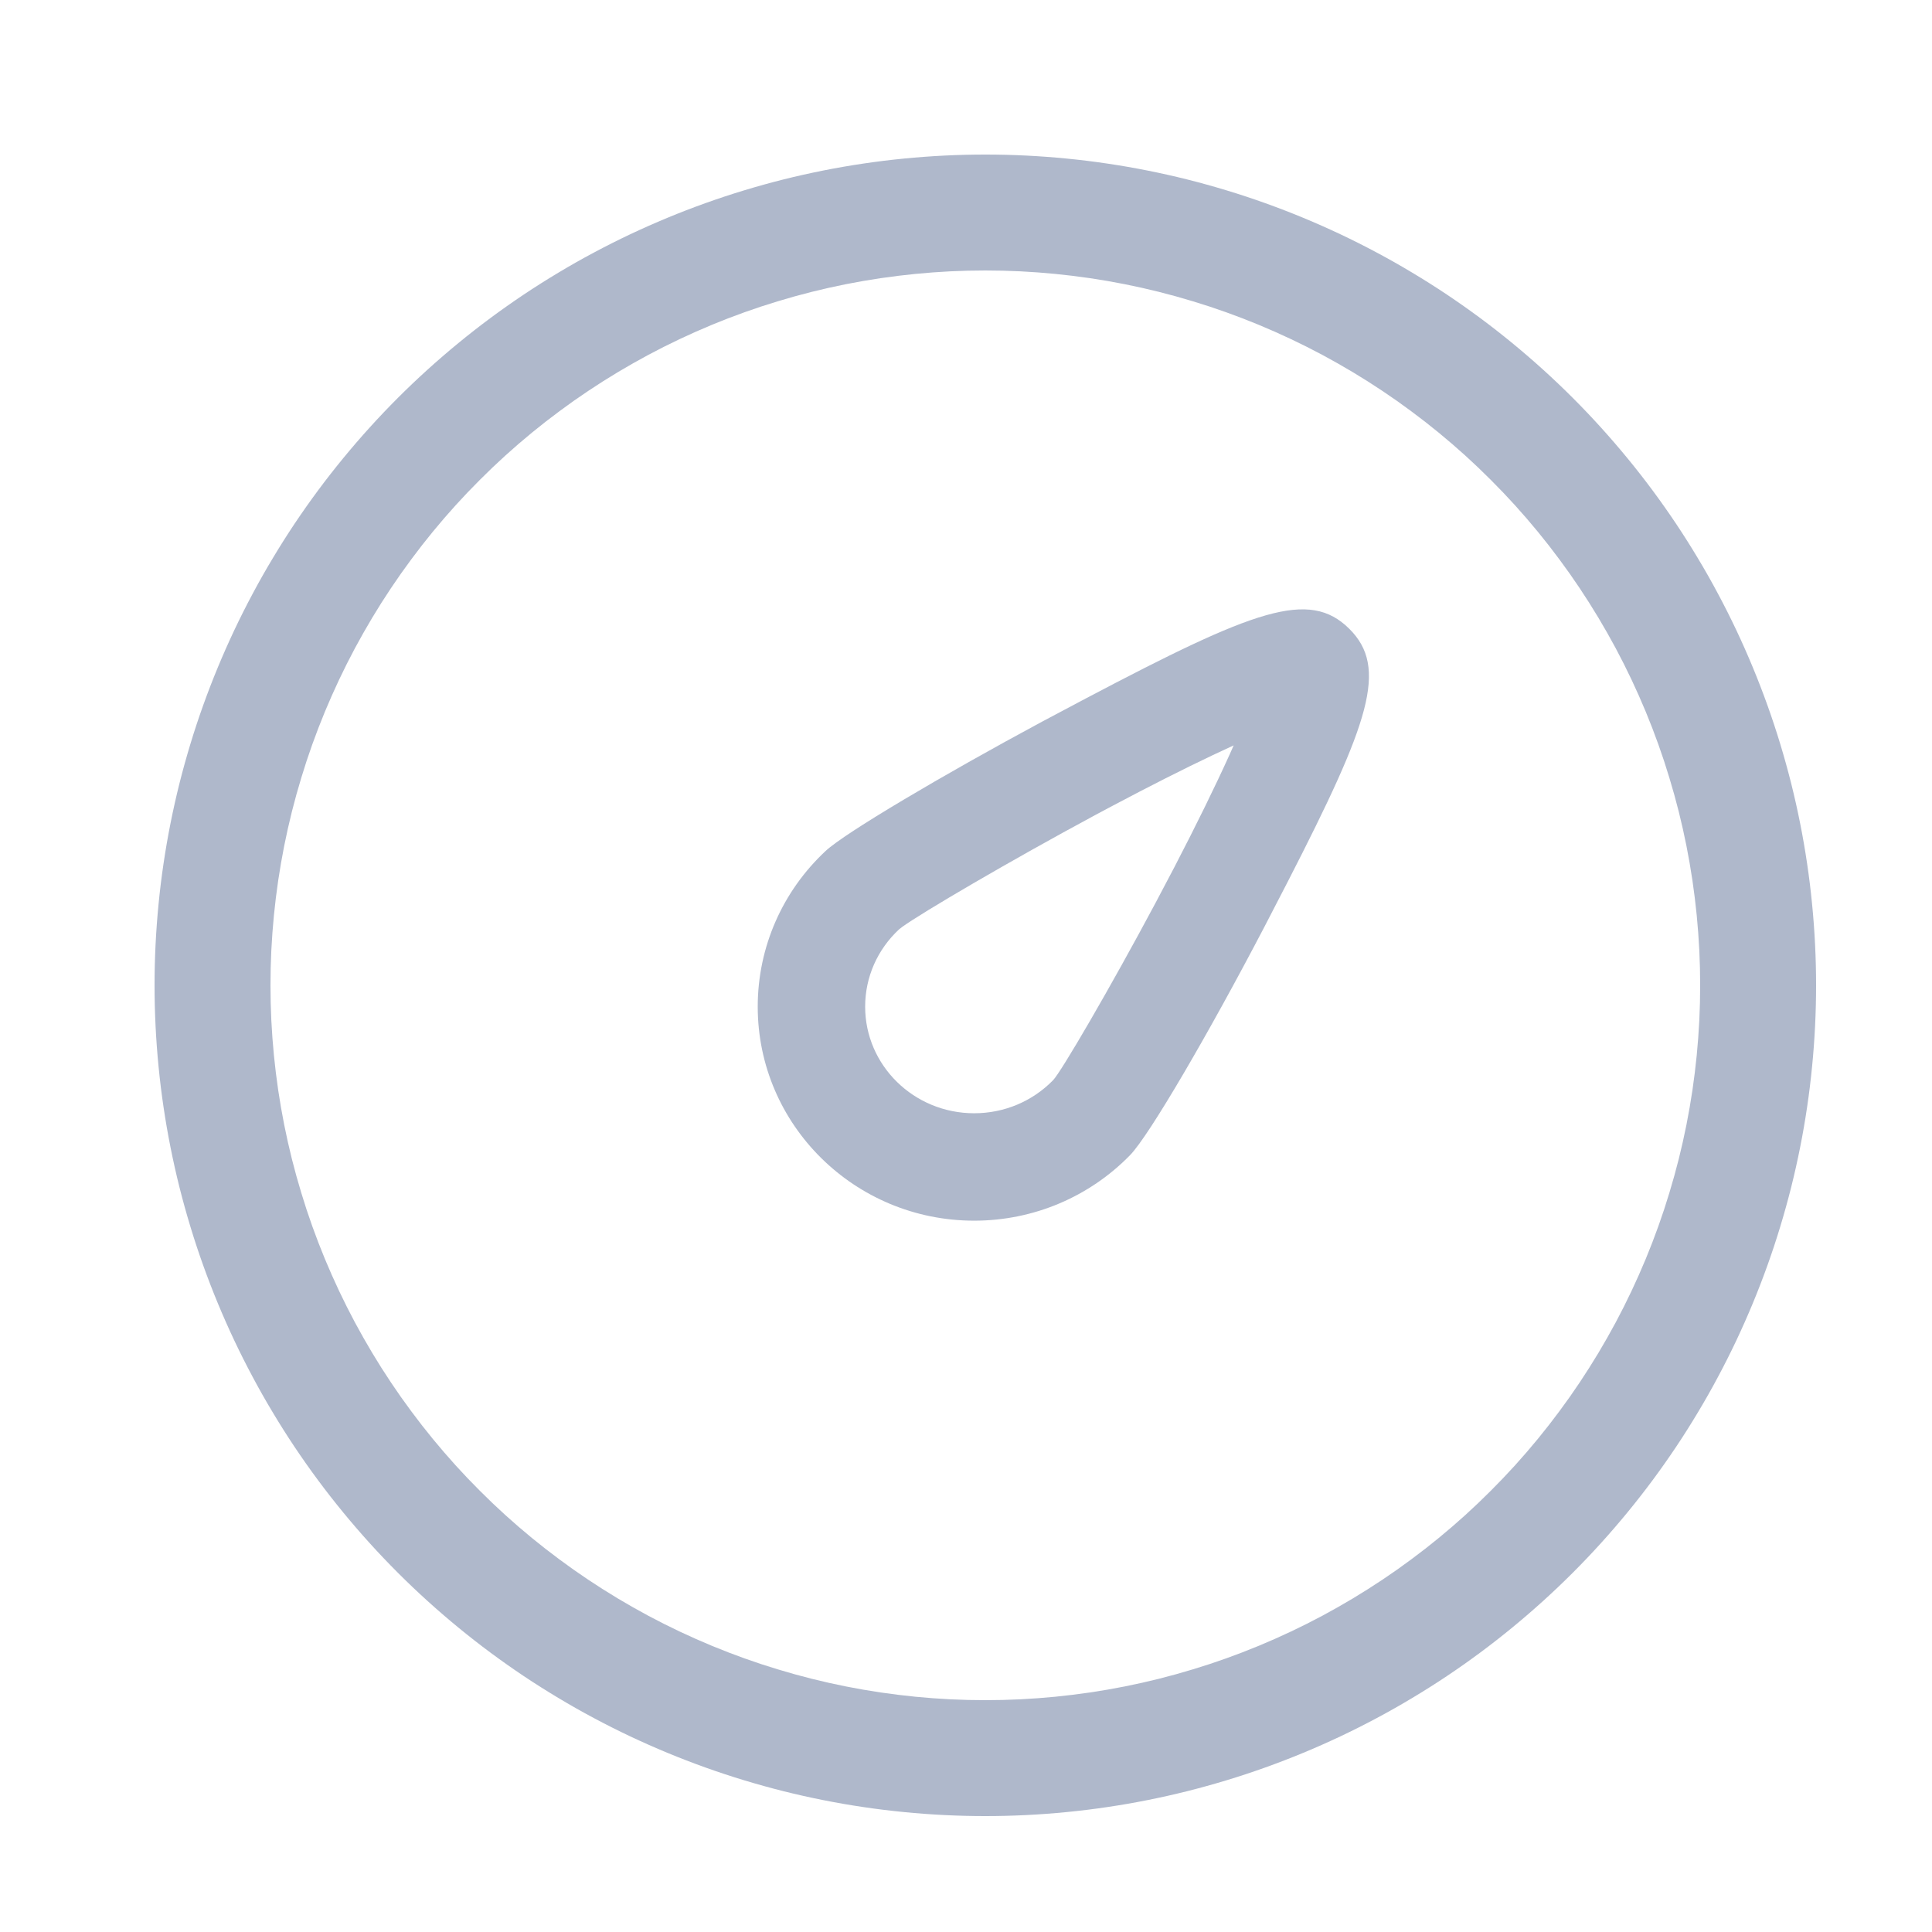
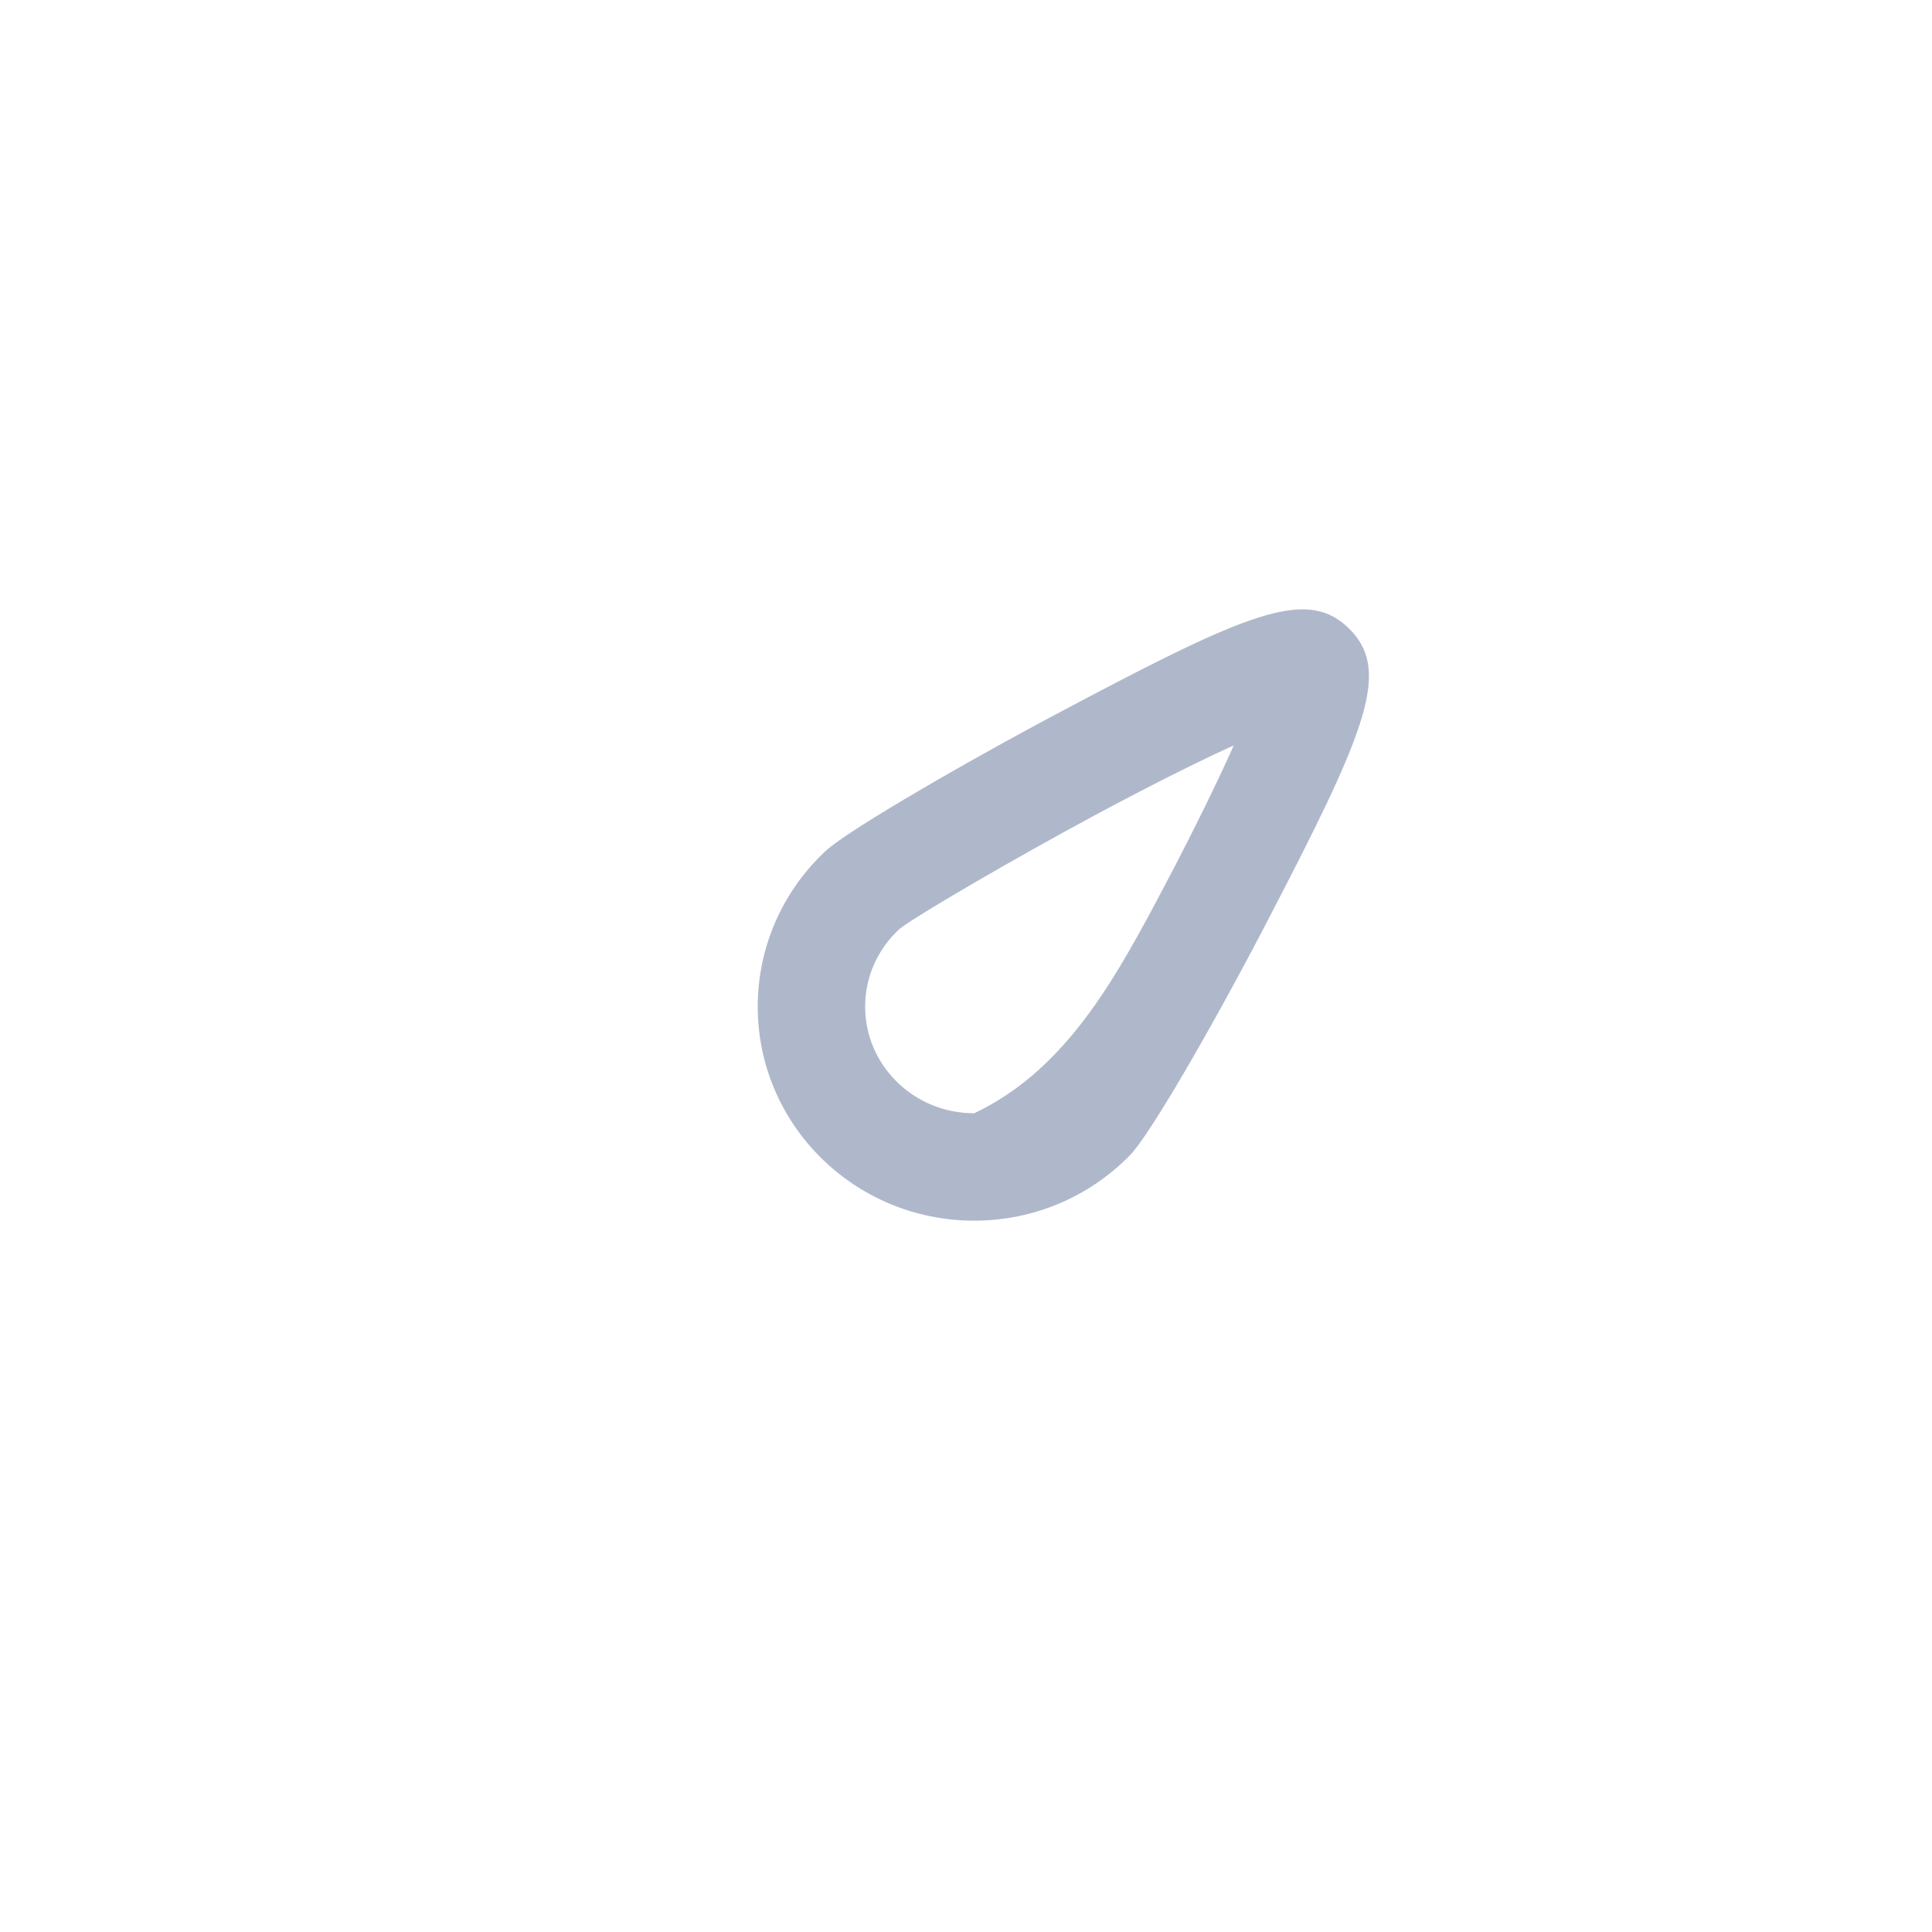
<svg xmlns="http://www.w3.org/2000/svg" fill="none" version="1.1" width="50" height="50" viewBox="0 0 50 50">
  <defs>
    <clipPath id="master_svg0_16_7485">
      <rect x="0" y="0" width="50" height="50" rx="0" />
    </clipPath>
  </defs>
  <g clip-path="url(#master_svg0_16_7485)">
    <g>
      <g>
-         <path d="M25.5,47Q26.028,47,26.555,46.974Q27.082,46.948,27.607,46.896Q28.133,46.845,28.655,46.767Q29.177,46.69,29.694,46.587Q30.212,46.484,30.724,46.356Q31.236,46.227,31.741,46.074Q32.246,45.921,32.743,45.743Q33.24,45.565,33.728,45.363Q34.215,45.161,34.692,44.936Q35.17,44.71,35.635,44.461Q36.101,44.213,36.553,43.941Q37.006,43.67,37.445,43.377Q37.884,43.083,38.308,42.769Q38.731,42.455,39.139,42.12Q39.547,41.785,39.939,41.43Q40.33,41.076,40.703,40.703Q41.076,40.33,41.43,39.939Q41.785,39.547,42.12,39.139Q42.455,38.731,42.769,38.308Q43.083,37.884,43.377,37.445Q43.67,37.006,43.941,36.553Q44.213,36.101,44.461,35.635Q44.71,35.17,44.936,34.692Q45.161,34.215,45.363,33.728Q45.565,33.24,45.743,32.743Q45.921,32.246,46.074,31.741Q46.227,31.236,46.356,30.724Q46.484,30.212,46.587,29.694Q46.69,29.177,46.767,28.655Q46.845,28.133,46.896,27.607Q46.948,27.082,46.974,26.555Q47,26.028,47,25.5Q47,24.972,46.974,24.445Q46.948,23.918,46.896,23.393Q46.845,22.867,46.767,22.345Q46.69,21.823,46.587,21.306Q46.484,20.788,46.356,20.276Q46.227,19.764,46.074,19.259Q45.921,18.754,45.743,18.257Q45.565,17.76,45.363,17.272Q45.161,16.785,44.936,16.308Q44.71,15.83,44.461,15.365Q44.213,14.899,43.941,14.447Q43.67,13.994,43.377,13.555Q43.083,13.116,42.769,12.692Q42.455,12.269,42.12,11.861Q41.785,11.453,41.43,11.061Q41.076,10.67,40.703,10.297Q40.33,9.924,39.939,9.57Q39.547,9.215,39.139,8.88Q38.731,8.545,38.308,8.231Q37.884,7.917,37.445,7.623Q37.006,7.33,36.553,7.059Q36.101,6.787,35.635,6.539Q35.17,6.29,34.692,6.064Q34.215,5.839,33.728,5.637Q33.24,5.435,32.743,5.257Q32.246,5.079,31.741,4.926Q31.236,4.773,30.724,4.644Q30.212,4.516,29.694,4.413Q29.177,4.31,28.655,4.233Q28.133,4.155,27.607,4.104Q27.082,4.052,26.555,4.026Q26.028,4,25.5,4Q24.972,4,24.445,4.026Q23.918,4.052,23.393,4.104Q22.867,4.155,22.345,4.233Q21.823,4.31,21.306,4.413Q20.788,4.516,20.276,4.644Q19.764,4.773,19.259,4.926Q18.754,5.079,18.257,5.257Q17.76,5.435,17.272,5.637Q16.785,5.839,16.308,6.064Q15.83,6.29,15.365,6.539Q14.899,6.787,14.447,7.059Q13.994,7.33,13.555,7.623Q13.116,7.917,12.692,8.231Q12.269,8.545,11.861,8.88Q11.453,9.215,11.061,9.57Q10.67,9.924,10.297,10.297Q9.924,10.67,9.57,11.061Q9.215,11.453,8.88,11.861Q8.545,12.269,8.231,12.692Q7.917,13.116,7.623,13.555Q7.33,13.994,7.059,14.447Q6.787,14.899,6.539,15.365Q6.29,15.83,6.064,16.308Q5.839,16.785,5.637,17.272Q5.435,17.76,5.257,18.257Q5.079,18.754,4.926,19.259Q4.773,19.764,4.644,20.276Q4.516,20.788,4.413,21.306Q4.31,21.823,4.233,22.345Q4.155,22.867,4.104,23.393Q4.052,23.918,4.026,24.445Q4,24.972,4,25.5Q4,26.028,4.026,26.555Q4.052,27.082,4.104,27.607Q4.155,28.133,4.233,28.655Q4.31,29.177,4.413,29.694Q4.516,30.212,4.644,30.724Q4.773,31.236,4.926,31.741Q5.079,32.246,5.257,32.743Q5.435,33.24,5.637,33.728Q5.839,34.215,6.064,34.692Q6.29,35.17,6.539,35.635Q6.787,36.101,7.059,36.553Q7.33,37.006,7.623,37.445Q7.917,37.884,8.231,38.308Q8.545,38.731,8.88,39.139Q9.215,39.547,9.57,39.939Q9.924,40.33,10.297,40.703Q10.67,41.076,11.061,41.43Q11.453,41.785,11.861,42.12Q12.269,42.455,12.692,42.769Q13.116,43.083,13.555,43.377Q13.994,43.67,14.447,43.941Q14.899,44.213,15.365,44.461Q15.83,44.71,16.308,44.936Q16.785,45.161,17.272,45.363Q17.76,45.565,18.257,45.743Q18.754,45.921,19.259,46.074Q19.764,46.227,20.276,46.356Q20.788,46.484,21.306,46.587Q21.823,46.69,22.345,46.767Q22.867,46.845,23.393,46.896Q23.918,46.948,24.445,46.974Q24.972,47,25.5,47ZM25.5,44Q25.954,44,26.408,43.978Q26.861,43.955,27.313,43.911Q27.765,43.866,28.215,43.8Q28.664,43.733,29.109,43.645Q29.555,43.556,29.995,43.446Q30.436,43.335,30.87,43.203Q31.305,43.072,31.732,42.919Q32.16,42.766,32.58,42.592Q32.999,42.418,33.41,42.224Q33.82,42.03,34.221,41.816Q34.621,41.601,35.011,41.368Q35.4,41.134,35.778,40.882Q36.156,40.63,36.52,40.359Q36.885,40.089,37.236,39.801Q37.587,39.513,37.924,39.208Q38.26,38.903,38.581,38.581Q38.903,38.26,39.208,37.924Q39.513,37.587,39.801,37.236Q40.089,36.885,40.359,36.52Q40.63,36.156,40.882,35.778Q41.134,35.4,41.368,35.011Q41.601,34.621,41.816,34.221Q42.03,33.82,42.224,33.41Q42.418,32.999,42.592,32.58Q42.766,32.16,42.919,31.732Q43.072,31.305,43.203,30.87Q43.335,30.436,43.446,29.995Q43.556,29.555,43.645,29.109Q43.733,28.664,43.8,28.215Q43.866,27.765,43.911,27.313Q43.955,26.861,43.978,26.408Q44,25.954,44,25.5Q44,25.046,43.978,24.592Q43.955,24.139,43.911,23.687Q43.866,23.235,43.8,22.785Q43.733,22.336,43.645,21.891Q43.556,21.445,43.446,21.005Q43.335,20.564,43.203,20.13Q43.072,19.695,42.919,19.268Q42.766,18.84,42.592,18.42Q42.418,18.001,42.224,17.59Q42.03,17.18,41.816,16.779Q41.601,16.379,41.368,15.989Q41.134,15.6,40.882,15.222Q40.63,14.844,40.359,14.48Q40.089,14.115,39.801,13.764Q39.513,13.413,39.208,13.076Q38.903,12.74,38.581,12.419Q38.26,12.097,37.924,11.792Q37.587,11.487,37.236,11.199Q36.885,10.911,36.52,10.641Q36.156,10.37,35.778,10.118Q35.4,9.865,35.011,9.632Q34.621,9.399,34.221,9.184Q33.82,8.97,33.41,8.776Q32.999,8.582,32.58,8.408Q32.16,8.234,31.732,8.081Q31.305,7.928,30.87,7.797Q30.436,7.665,29.995,7.554Q29.555,7.444,29.109,7.355Q28.664,7.267,28.215,7.2Q27.765,7.134,27.313,7.089Q26.861,7.045,26.408,7.022Q25.954,7,25.5,7Q25.046,7,24.592,7.022Q24.139,7.045,23.687,7.089Q23.235,7.134,22.785,7.2Q22.336,7.267,21.891,7.355Q21.445,7.444,21.005,7.554Q20.564,7.665,20.13,7.797Q19.695,7.928,19.268,8.081Q18.84,8.234,18.42,8.408Q18.001,8.582,17.59,8.776Q17.18,8.97,16.779,9.184Q16.379,9.399,15.989,9.632Q15.6,9.865,15.222,10.118Q14.844,10.37,14.48,10.641Q14.115,10.911,13.764,11.199Q13.413,11.487,13.076,11.792Q12.74,12.097,12.419,12.419Q12.097,12.74,11.792,13.076Q11.487,13.413,11.199,13.764Q10.911,14.115,10.641,14.48Q10.37,14.844,10.118,15.222Q9.865,15.6,9.632,15.989Q9.399,16.379,9.184,16.779Q8.97,17.18,8.776,17.59Q8.582,18.001,8.408,18.42Q8.234,18.84,8.081,19.268Q7.928,19.695,7.797,20.13Q7.665,20.564,7.554,21.005Q7.444,21.445,7.355,21.891Q7.267,22.336,7.2,22.785Q7.134,23.235,7.089,23.687Q7.045,24.139,7.022,24.592Q7,25.046,7,25.5Q7,25.954,7.022,26.408Q7.045,26.861,7.089,27.313Q7.134,27.765,7.2,28.215Q7.267,28.664,7.355,29.109Q7.444,29.555,7.554,29.995Q7.665,30.436,7.797,30.87Q7.928,31.305,8.081,31.732Q8.234,32.16,8.408,32.58Q8.582,32.999,8.776,33.41Q8.97,33.82,9.184,34.221Q9.399,34.621,9.632,35.011Q9.865,35.4,10.118,35.778Q10.37,36.156,10.641,36.52Q10.911,36.885,11.199,37.236Q11.487,37.587,11.792,37.924Q12.097,38.26,12.419,38.581Q12.74,38.903,13.076,39.208Q13.413,39.513,13.764,39.801Q14.115,40.089,14.48,40.359Q14.844,40.63,15.222,40.882Q15.6,41.134,15.989,41.368Q16.379,41.601,16.779,41.816Q17.18,42.03,17.59,42.224Q18.001,42.418,18.42,42.592Q18.84,42.766,19.268,42.919Q19.695,43.072,20.13,43.203Q20.564,43.335,21.005,43.446Q21.445,43.556,21.891,43.645Q22.336,43.733,22.785,43.8Q23.235,43.866,23.687,43.911Q24.139,43.955,24.592,43.978Q25.046,44,25.5,44Z" fill-rule="evenodd" fill="#AFB8CB" fill-opacity="1" />
-       </g>
+         </g>
      <g>
-         <path d="M21.369,22.021C21.863,21.56,24.391,20.063,26.964,18.679L28.108,18.072C32.459,15.781,33.878,15.239,34.919,16.273C35.934,17.28,35.444,18.689,33.34,22.793L32.722,23.988C31.293,26.723,29.745,29.383,29.245,29.896C28.196,30.971,26.752,31.591,25.212,31.591C22.123,31.591,19.61,29.115,19.61,26.052C19.61,24.506,20.255,23.06,21.369,22.021ZM31.827,19.517L31.927,19.291L31.386,19.543C30.625,19.904,29.748,20.348,28.799,20.851L28.334,21.099C26.152,22.273,23.845,23.627,23.344,23.992L23.265,24.054C22.708,24.574,22.39,25.287,22.39,26.052C22.39,27.571,23.649,28.811,25.212,28.811C25.996,28.811,26.725,28.498,27.254,27.955C27.459,27.746,28.722,25.584,29.9,23.377L30.397,22.434C30.96,21.349,31.449,20.353,31.827,19.517Z" fill-rule="evenodd" fill="#AFB8CB" fill-opacity="1" />
+         <path d="M21.369,22.021C21.863,21.56,24.391,20.063,26.964,18.679L28.108,18.072C32.459,15.781,33.878,15.239,34.919,16.273C35.934,17.28,35.444,18.689,33.34,22.793L32.722,23.988C31.293,26.723,29.745,29.383,29.245,29.896C28.196,30.971,26.752,31.591,25.212,31.591C22.123,31.591,19.61,29.115,19.61,26.052C19.61,24.506,20.255,23.06,21.369,22.021ZM31.827,19.517L31.927,19.291L31.386,19.543C30.625,19.904,29.748,20.348,28.799,20.851L28.334,21.099C26.152,22.273,23.845,23.627,23.344,23.992L23.265,24.054C22.708,24.574,22.39,25.287,22.39,26.052C22.39,27.571,23.649,28.811,25.212,28.811C27.459,27.746,28.722,25.584,29.9,23.377L30.397,22.434C30.96,21.349,31.449,20.353,31.827,19.517Z" fill-rule="evenodd" fill="#AFB8CB" fill-opacity="1" />
      </g>
    </g>
  </g>
</svg>